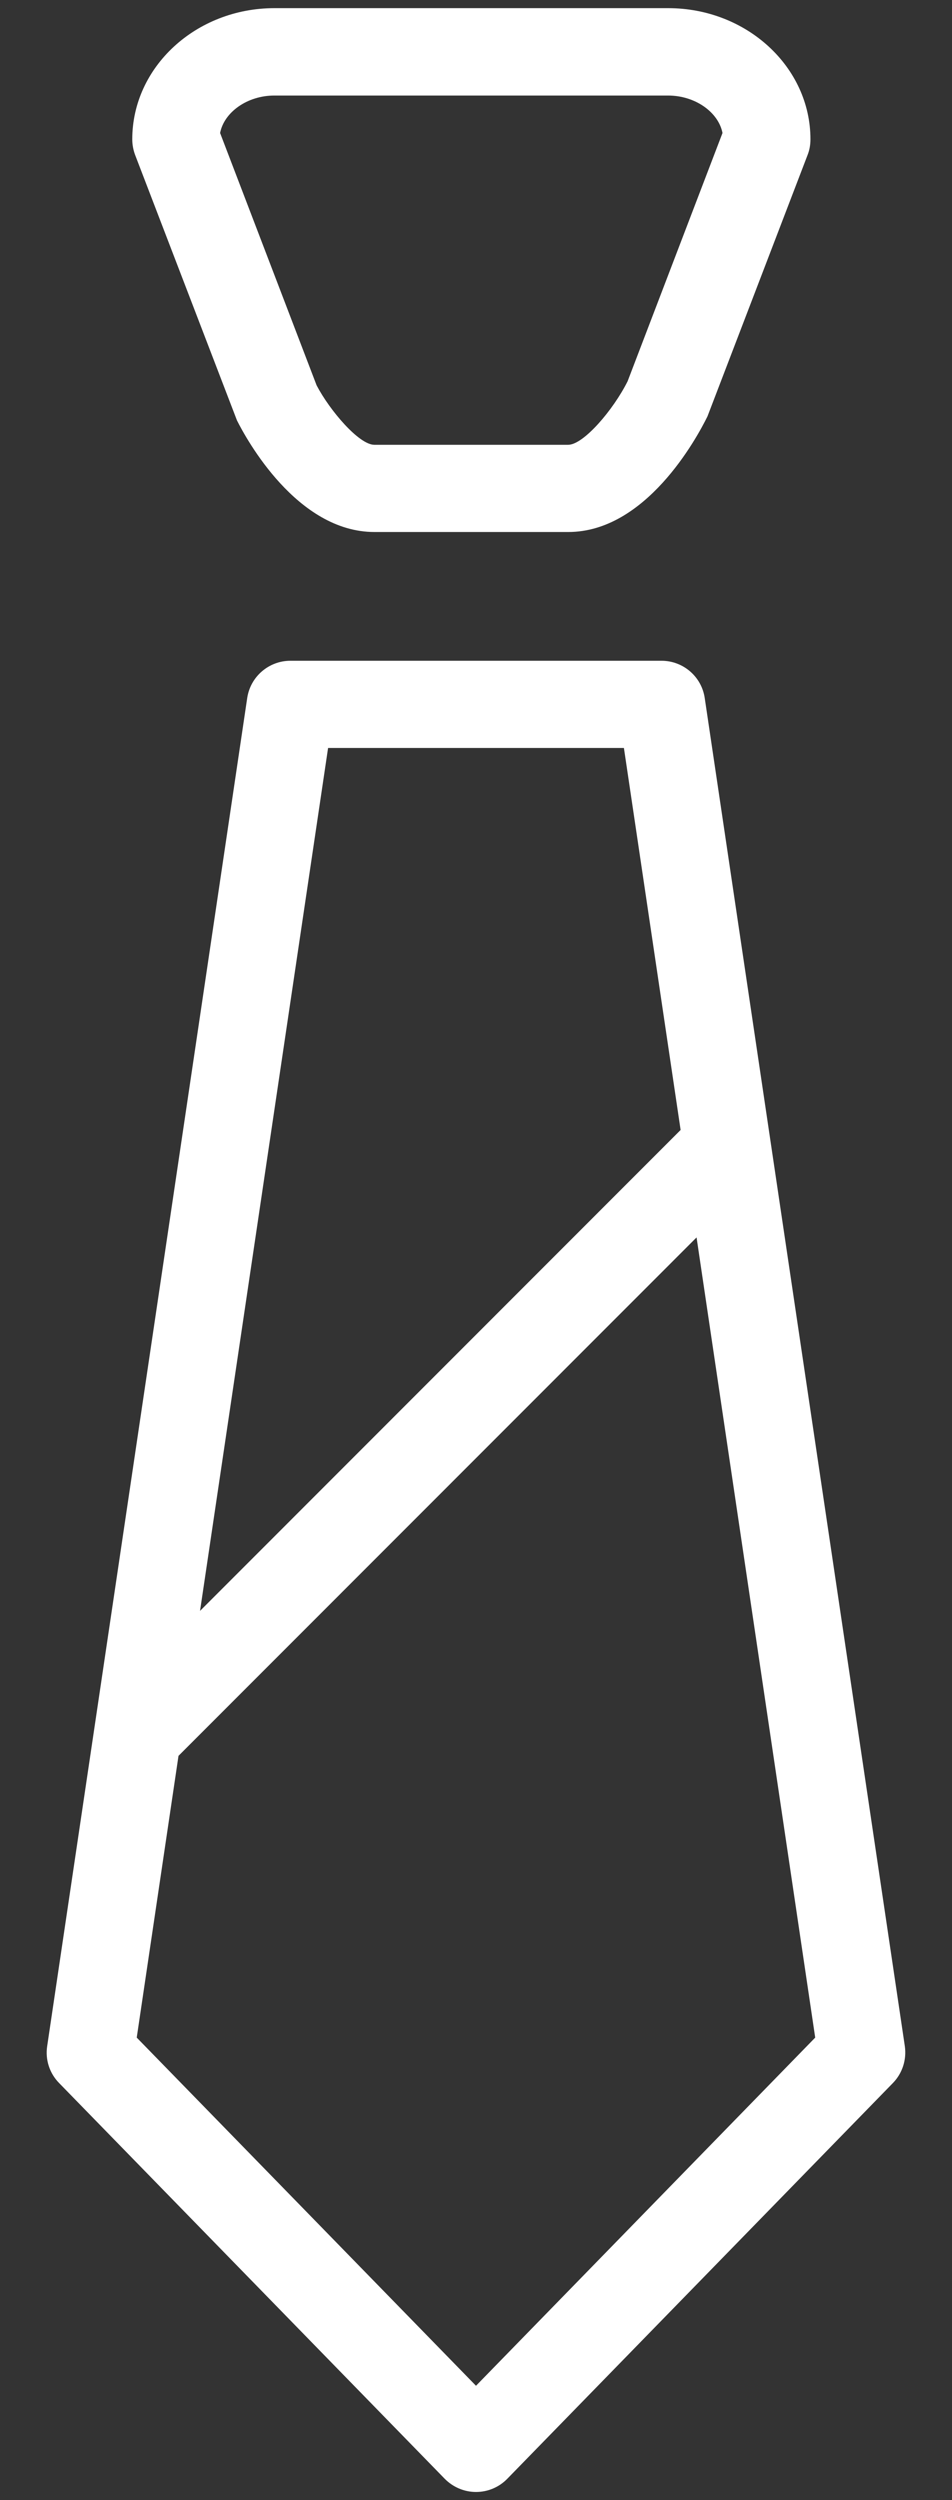
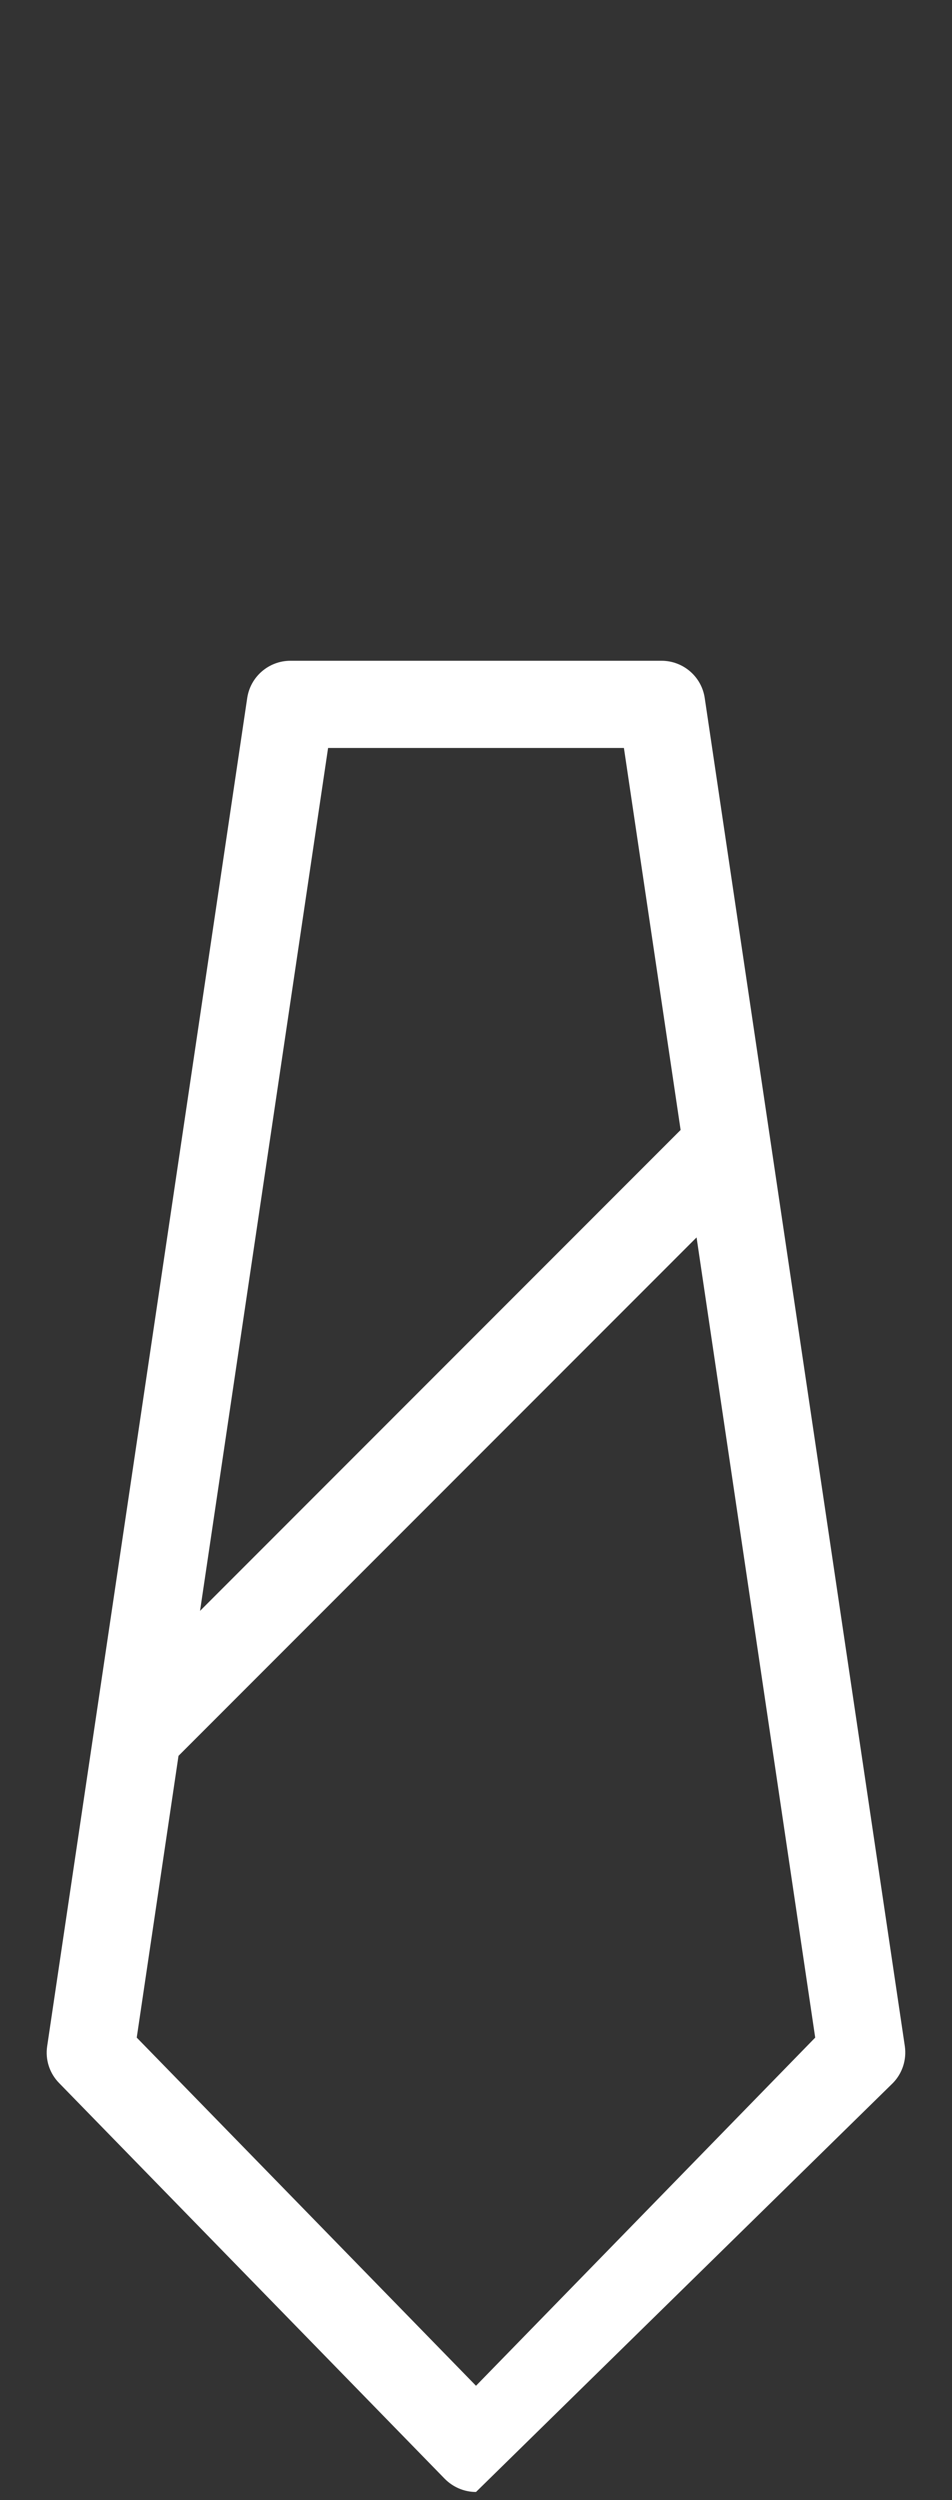
<svg xmlns="http://www.w3.org/2000/svg" width="16" height="42" viewBox="0 0 16 42" fill="none">
  <rect x="0" y="0" width="16" height="42" fill="#333333" stroke="none" />
-   <path d="M11.844 11.725C11.791 11.366 11.481 11.1 11.118 11.1H4.881C4.518 11.1 4.209 11.366 4.155 11.725L0.793 34.372C0.758 34.6 0.833 34.829 0.993 34.992L7.474 41.64C7.613 41.781 7.802 41.862 8 41.862C8.198 41.862 8.387 41.783 8.526 41.64L15.007 34.992C15.166 34.829 15.24 34.6 15.207 34.372L11.844 11.725ZM5.514 12.565H10.486L11.439 18.982L3.362 27.061L5.514 12.565ZM8 40.078L2.298 34.229L3 29.496L11.707 20.787L13.701 34.229L8 40.078Z" fill="white" />
-   <path d="M3.983 7.063C4.141 7.377 4.991 8.937 6.293 8.937H9.551C10.851 8.937 11.703 7.375 11.89 6.995L13.573 2.603C13.606 2.52 13.621 2.43 13.621 2.34C13.621 1.125 12.549 0.137 11.23 0.137H4.612C3.294 0.137 2.223 1.125 2.223 2.34C2.223 2.43 2.24 2.52 2.271 2.603L3.983 7.063ZM4.61 1.605H11.229C11.683 1.605 12.074 1.884 12.143 2.234L10.548 6.405C10.306 6.889 9.806 7.472 9.549 7.472H6.291C6.035 7.472 5.543 6.898 5.321 6.473L3.699 2.234C3.767 1.884 4.157 1.605 4.61 1.605Z" fill="white" />
+   <path d="M11.844 11.725C11.791 11.366 11.481 11.1 11.118 11.1H4.881C4.518 11.1 4.209 11.366 4.155 11.725L0.793 34.372C0.758 34.6 0.833 34.829 0.993 34.992L7.474 41.64C7.613 41.781 7.802 41.862 8 41.862L15.007 34.992C15.166 34.829 15.24 34.6 15.207 34.372L11.844 11.725ZM5.514 12.565H10.486L11.439 18.982L3.362 27.061L5.514 12.565ZM8 40.078L2.298 34.229L3 29.496L11.707 20.787L13.701 34.229L8 40.078Z" fill="white" />
</svg>